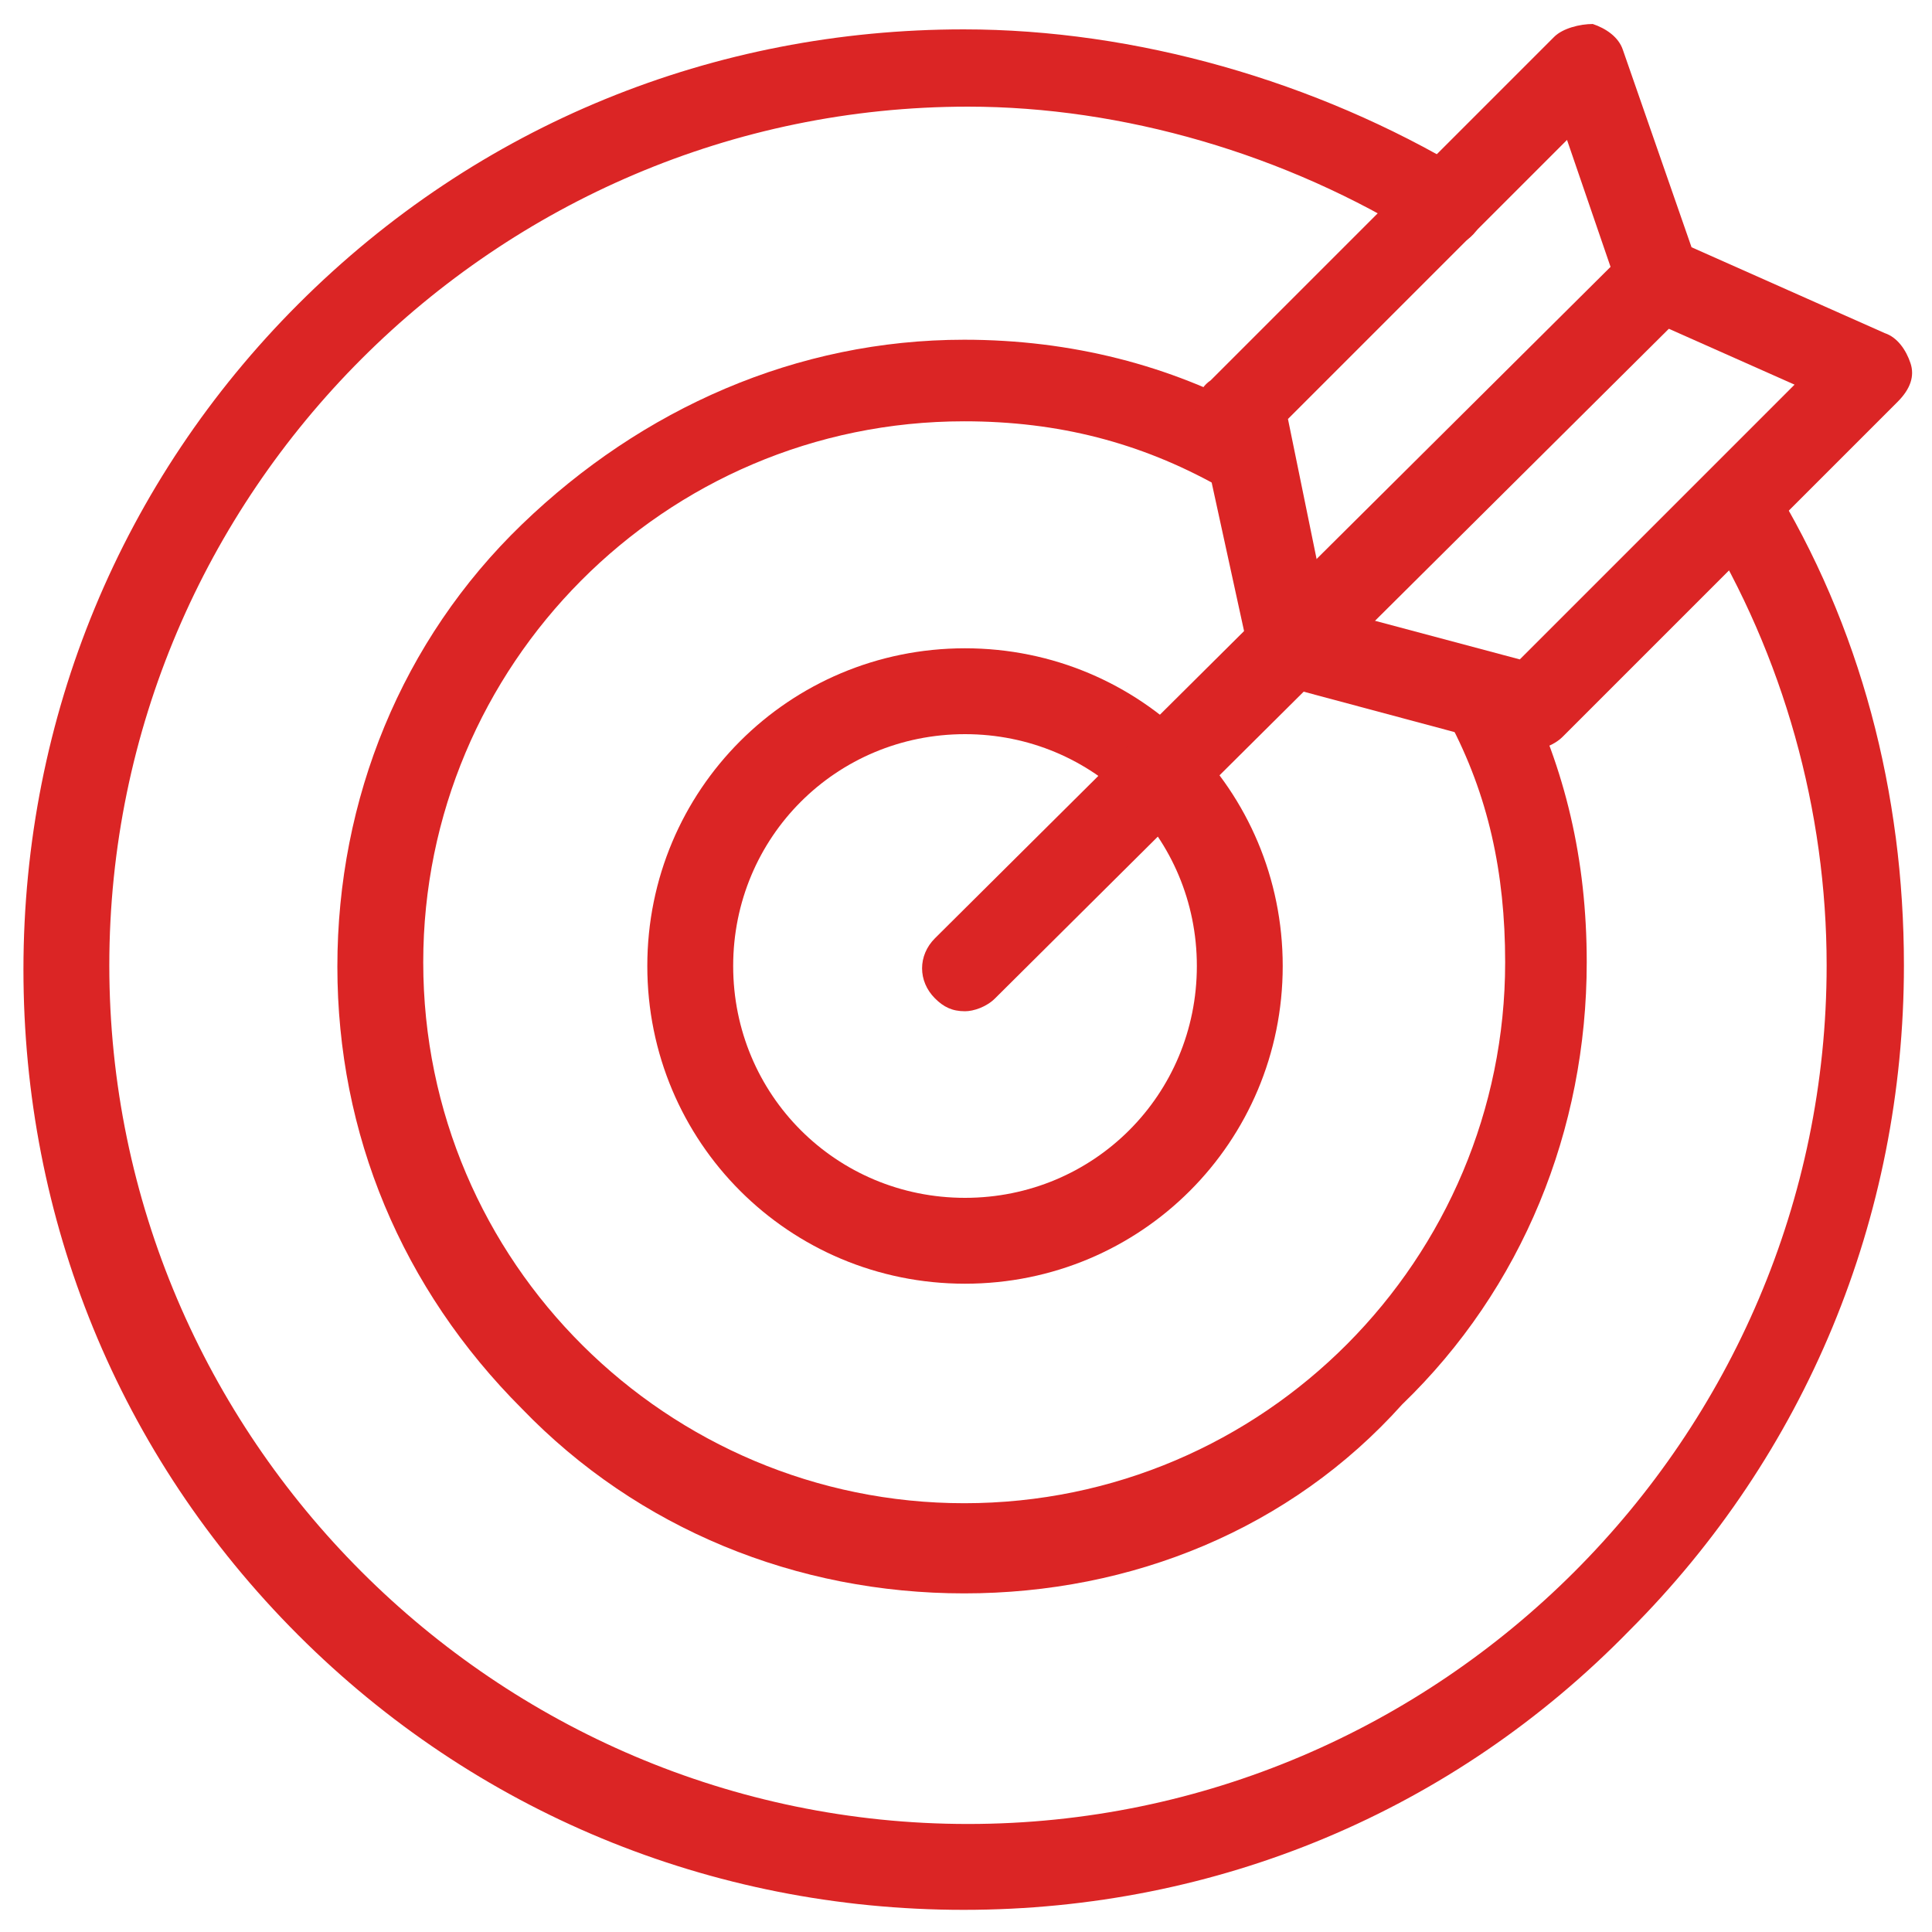
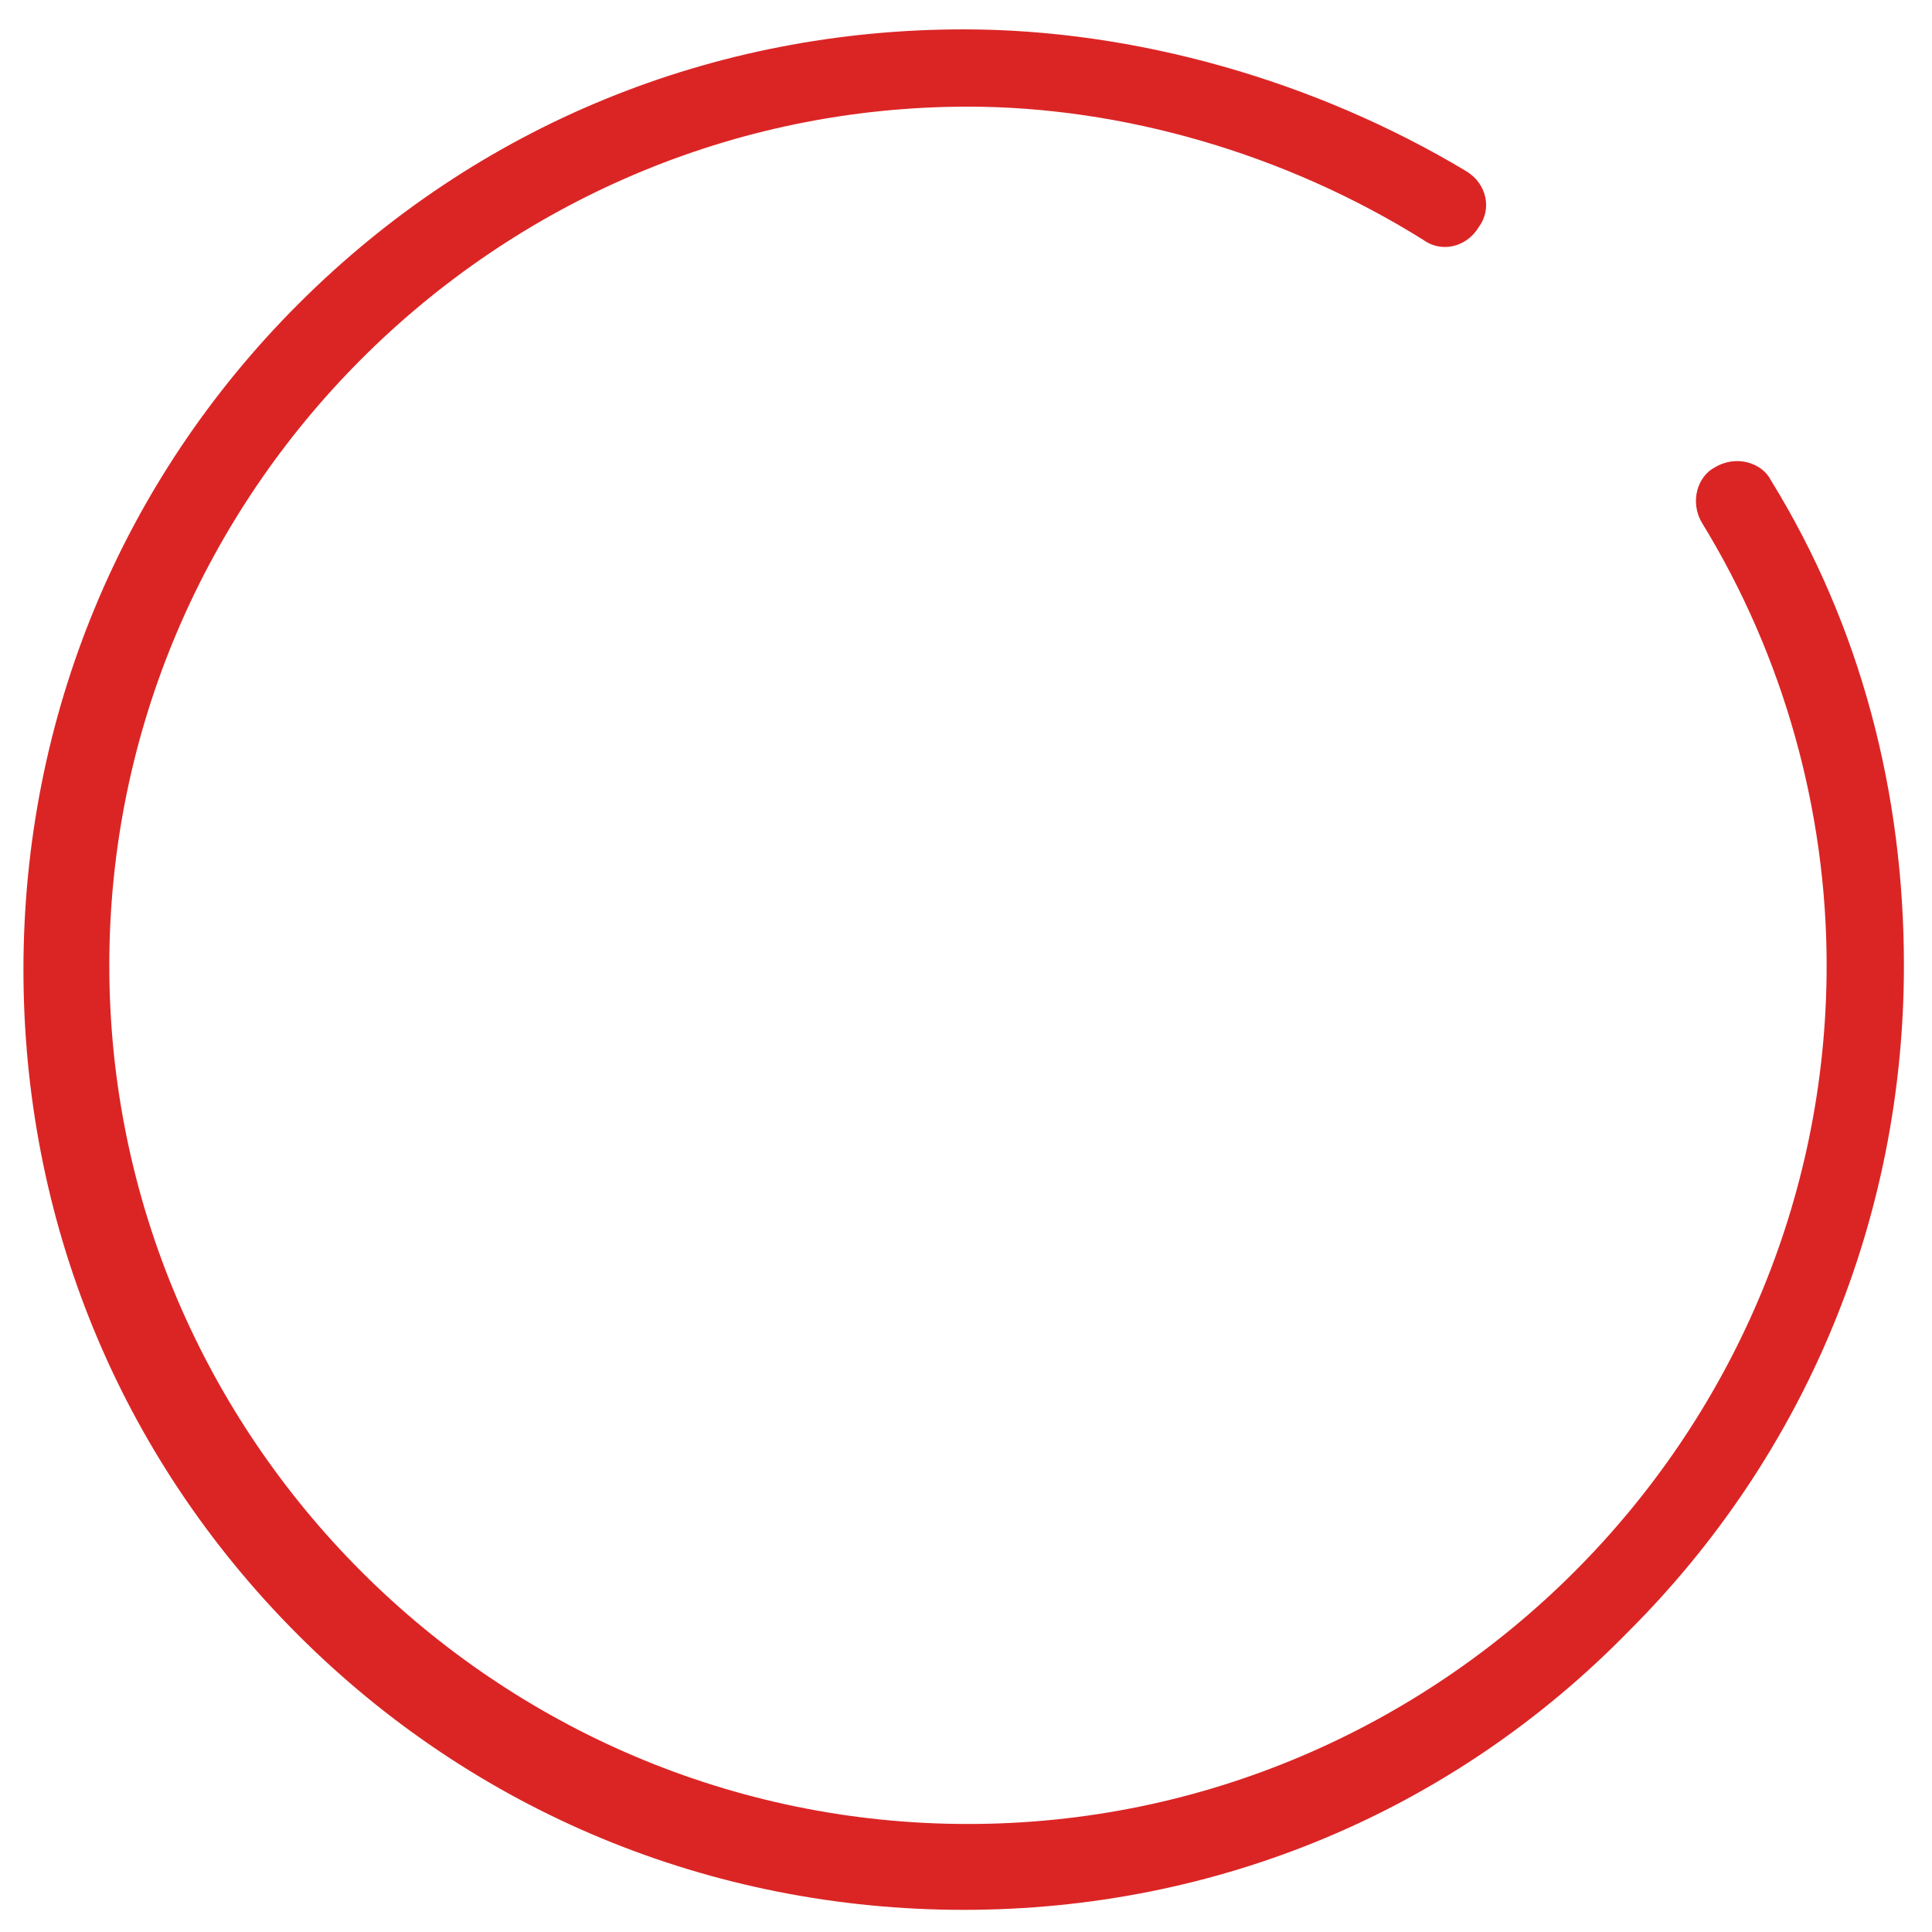
<svg xmlns="http://www.w3.org/2000/svg" version="1.1" id="Layer_1" x="0px" y="0px" width="45px" height="45px" viewBox="0 0 45 45" style="enable-background:new 0 0 45 45;" xml:space="preserve">
  <style type="text/css">
	.Drop_x0020_Shadow{fill:none;}
	.Outer_x0020_Glow_x0020_5_x0020_pt{fill:none;}
	.Jive_GS{fill:#A6D0E4;}
	.st0{fill:#DB2525;}
</style>
  <g id="g1399">
    <g id="g1405" transform="translate(462.446,380.084)">
      <g id="path1407">
        <path id="XMLID_7_" class="st0" d="M-440-335.6c-5.9,0-11.4-2.3-15.5-6.4c-4.2-4.2-6.4-9.7-6.4-15.5c0-5.9,2.3-11.4,6.4-15.5     c4.2-4.2,9.7-6.4,15.5-6.4c4,0,8.2,1.2,11.7,3.3c0.5,0.3,0.6,0.9,0.3,1.3c-0.3,0.5-0.9,0.6-1.3,0.3c-3.2-2-7-3.1-10.6-3.1     c-11,0-20,9-20,20s9,20,20,20c11,0,20-9,20-20c0-3.6-1-7.2-2.9-10.3c-0.3-0.5-0.1-1.1,0.3-1.3c0.5-0.3,1.1-0.1,1.3,0.3     c2.1,3.4,3.1,7.3,3.1,11.3c0,5.9-2.3,11.4-6.4,15.5C-428.6-337.9-434.1-335.6-440-335.6z" />
      </g>
    </g>
    <g id="g1409" transform="translate(395.858,325.413)">
      <g id="path1411">
-         <path id="XMLID_6_" class="st0" d="M-373.4-288.3c-3.9,0-7.6-1.5-10.3-4.3c-2.8-2.8-4.3-6.4-4.3-10.3c0-3.9,1.5-7.6,4.3-10.3     s6.4-4.3,10.3-4.3c2.5,0,4.8,0.6,6.8,1.7c0.5,0.3,0.6,0.9,0.4,1.3c-0.3,0.5-0.9,0.6-1.3,0.4c-1.8-1-3.7-1.5-5.9-1.5     c-7,0-12.6,5.7-12.6,12.6c0,7,5.7,12.6,12.6,12.6c7,0,12.6-5.7,12.6-12.6c0-2.1-0.4-3.9-1.3-5.6c-0.2-0.5-0.1-1.1,0.4-1.3     c0.5-0.2,1.1-0.1,1.3,0.4c1,2,1.5,4.1,1.5,6.5c0,3.9-1.5,7.6-4.3,10.3C-365.8-289.8-369.5-288.3-373.4-288.3z" />
-       </g>
+         </g>
    </g>
    <g id="g1413" transform="translate(329.477,256)">
      <g id="path1415">
-         <path class="st0" d="M-307-226.1c-4.1,0-7.4-3.3-7.4-7.4c0-4.1,3.3-7.4,7.4-7.4c4.1,0,7.4,3.3,7.4,7.4     C-299.6-229.4-302.9-226.1-307-226.1z M-307-238.9c-3,0-5.4,2.4-5.4,5.4c0,3,2.4,5.4,5.4,5.4c3,0,5.4-2.4,5.4-5.4     C-301.6-236.5-304-238.9-307-238.9z" />
-       </g>
+         </g>
    </g>
    <g id="g1417" transform="translate(255.477,255.554)">
      <g id="path1419">
-         <path id="XMLID_3_" class="st0" d="M-233-232c-0.3,0-0.5-0.1-0.7-0.3c-0.4-0.4-0.4-1,0-1.4l16.1-16c0.4-0.4,1-0.4,1.4,0     c0.4,0.4,0.4,1,0,1.4l-16.1,16C-232.5-232.1-232.8-232-233-232z" />
-       </g>
+         </g>
    </g>
    <g id="g1421" transform="translate(440.599,439.459)">
      <g id="path1423">
-         <path class="st0" d="M-404.9-422c-0.1,0-0.2,0-0.3,0l-5.6-1.5c-0.4-0.1-0.6-0.4-0.7-0.7l-1.2-5.5c-0.1-0.3,0-0.7,0.3-0.9l8-8     c0.2-0.2,0.6-0.3,0.9-0.3c0.3,0.1,0.6,0.3,0.7,0.6l1.6,4.6l4.5,2c0.3,0.1,0.5,0.4,0.6,0.7c0.1,0.3,0,0.6-0.3,0.9l-7.8,7.8     C-404.4-422.1-404.7-422-404.9-422z M-409.7-425.3l4.5,1.2l6.4-6.4l-3.6-1.6c-0.3-0.1-0.4-0.3-0.5-0.6l-1.2-3.5l-6.5,6.5     L-409.7-425.3z" />
-       </g>
+         </g>
    </g>
  </g>
</svg>